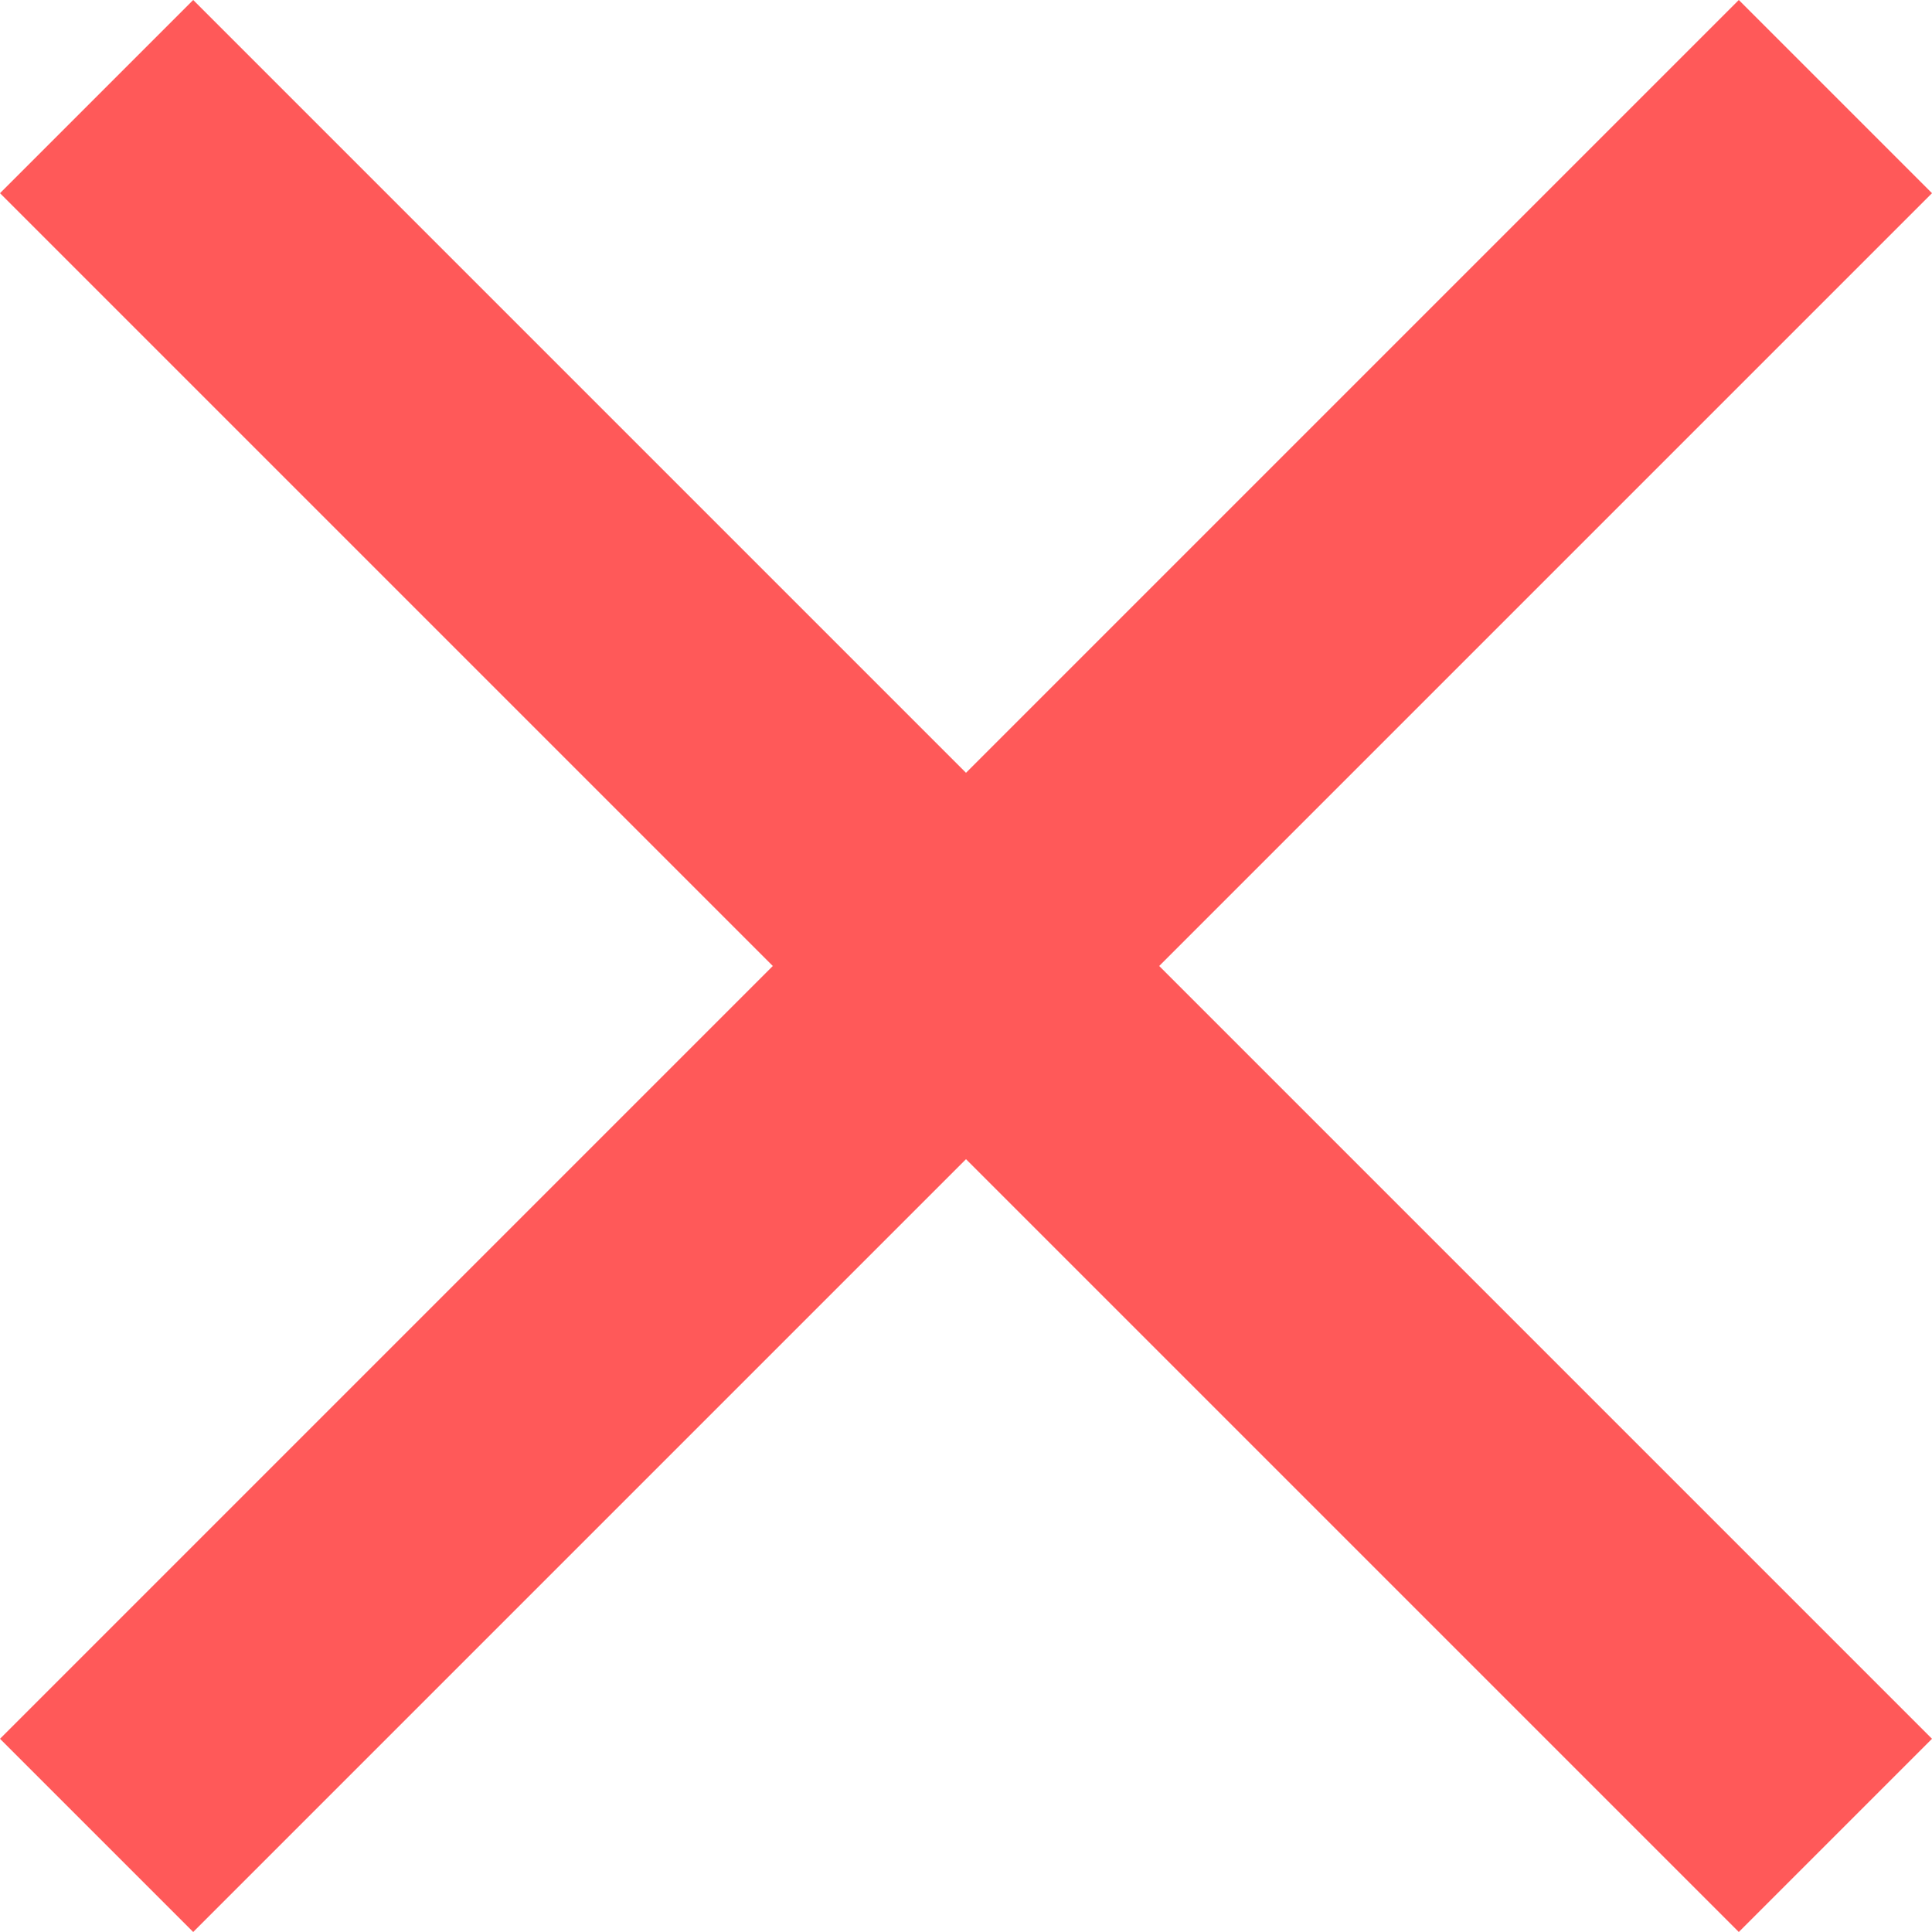
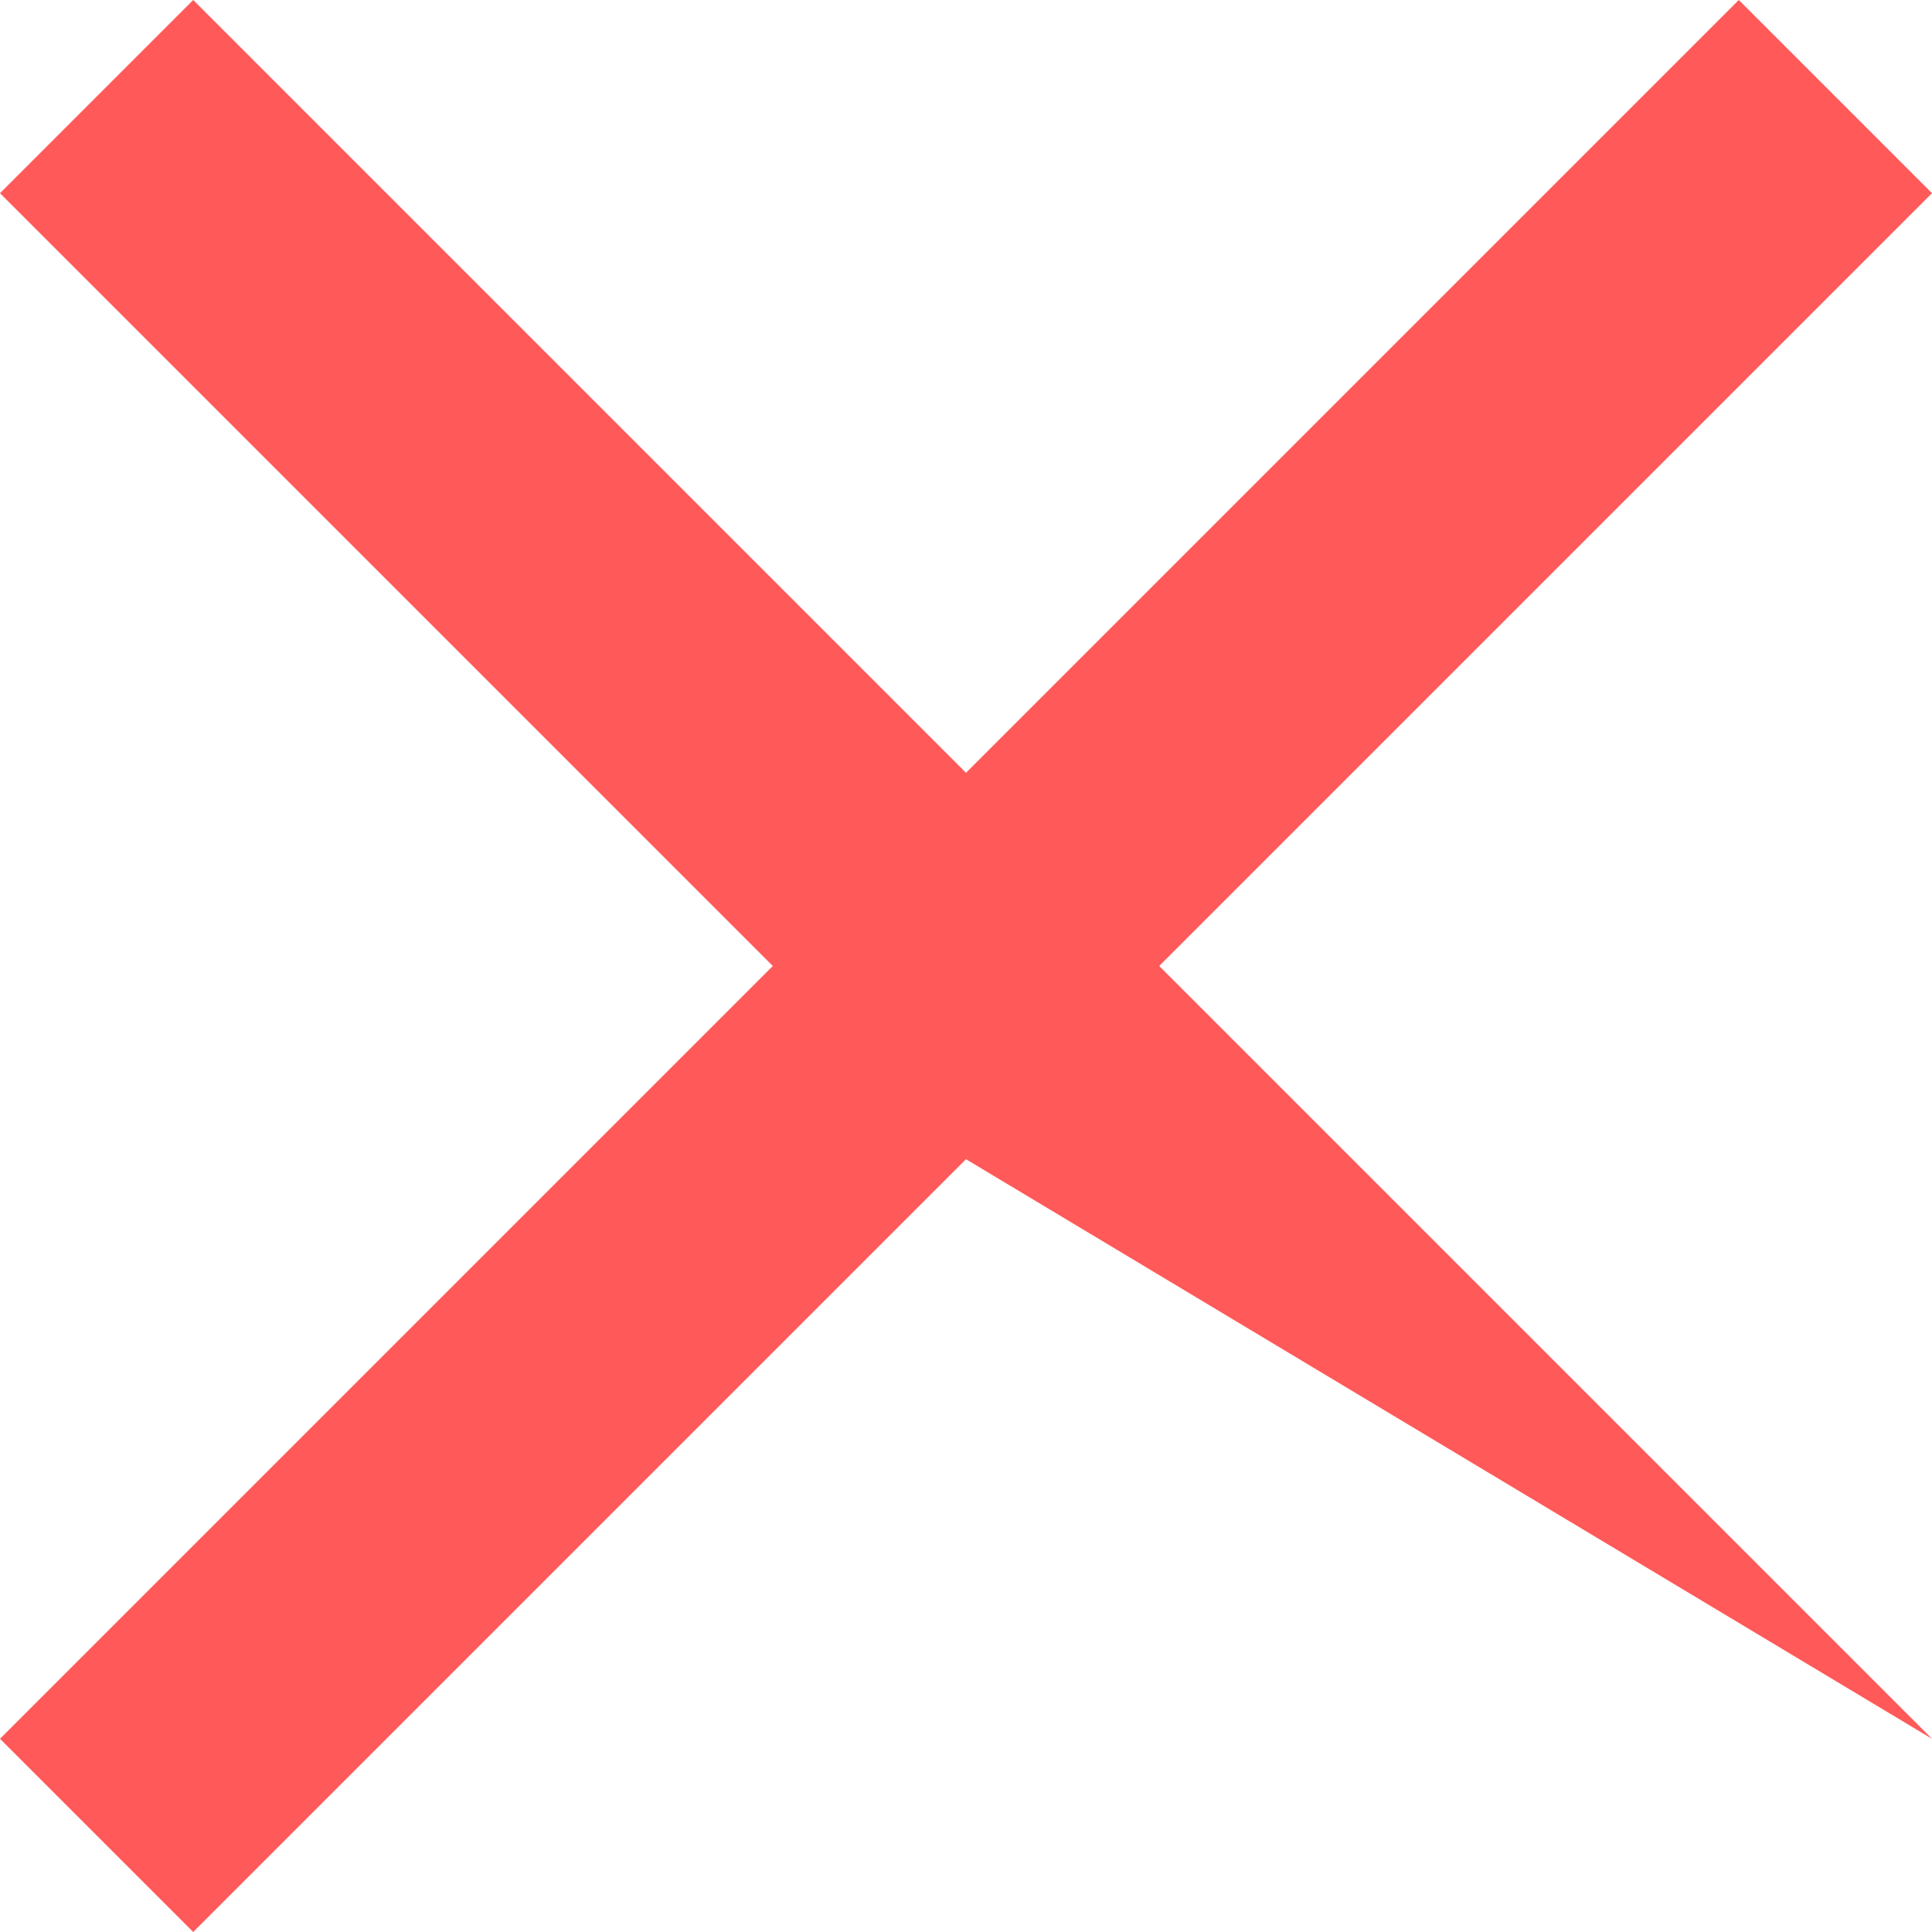
<svg xmlns="http://www.w3.org/2000/svg" width="9" height="9" viewBox="0 0 9 9" fill="none">
-   <path fill-rule="evenodd" clip-rule="evenodd" d="M9 8.1L8.1 9L4.5 5.4L0.9 9L0 8.1L3.6 4.5L0 0.9L0.9 0L4.5 3.6L8.1 0L9 0.9L5.4 4.5L9 8.1Z" fill="#FF5959" />
+   <path fill-rule="evenodd" clip-rule="evenodd" d="M9 8.1L4.5 5.4L0.9 9L0 8.1L3.6 4.5L0 0.9L0.9 0L4.5 3.6L8.1 0L9 0.9L5.4 4.5L9 8.1Z" fill="#FF5959" />
</svg>